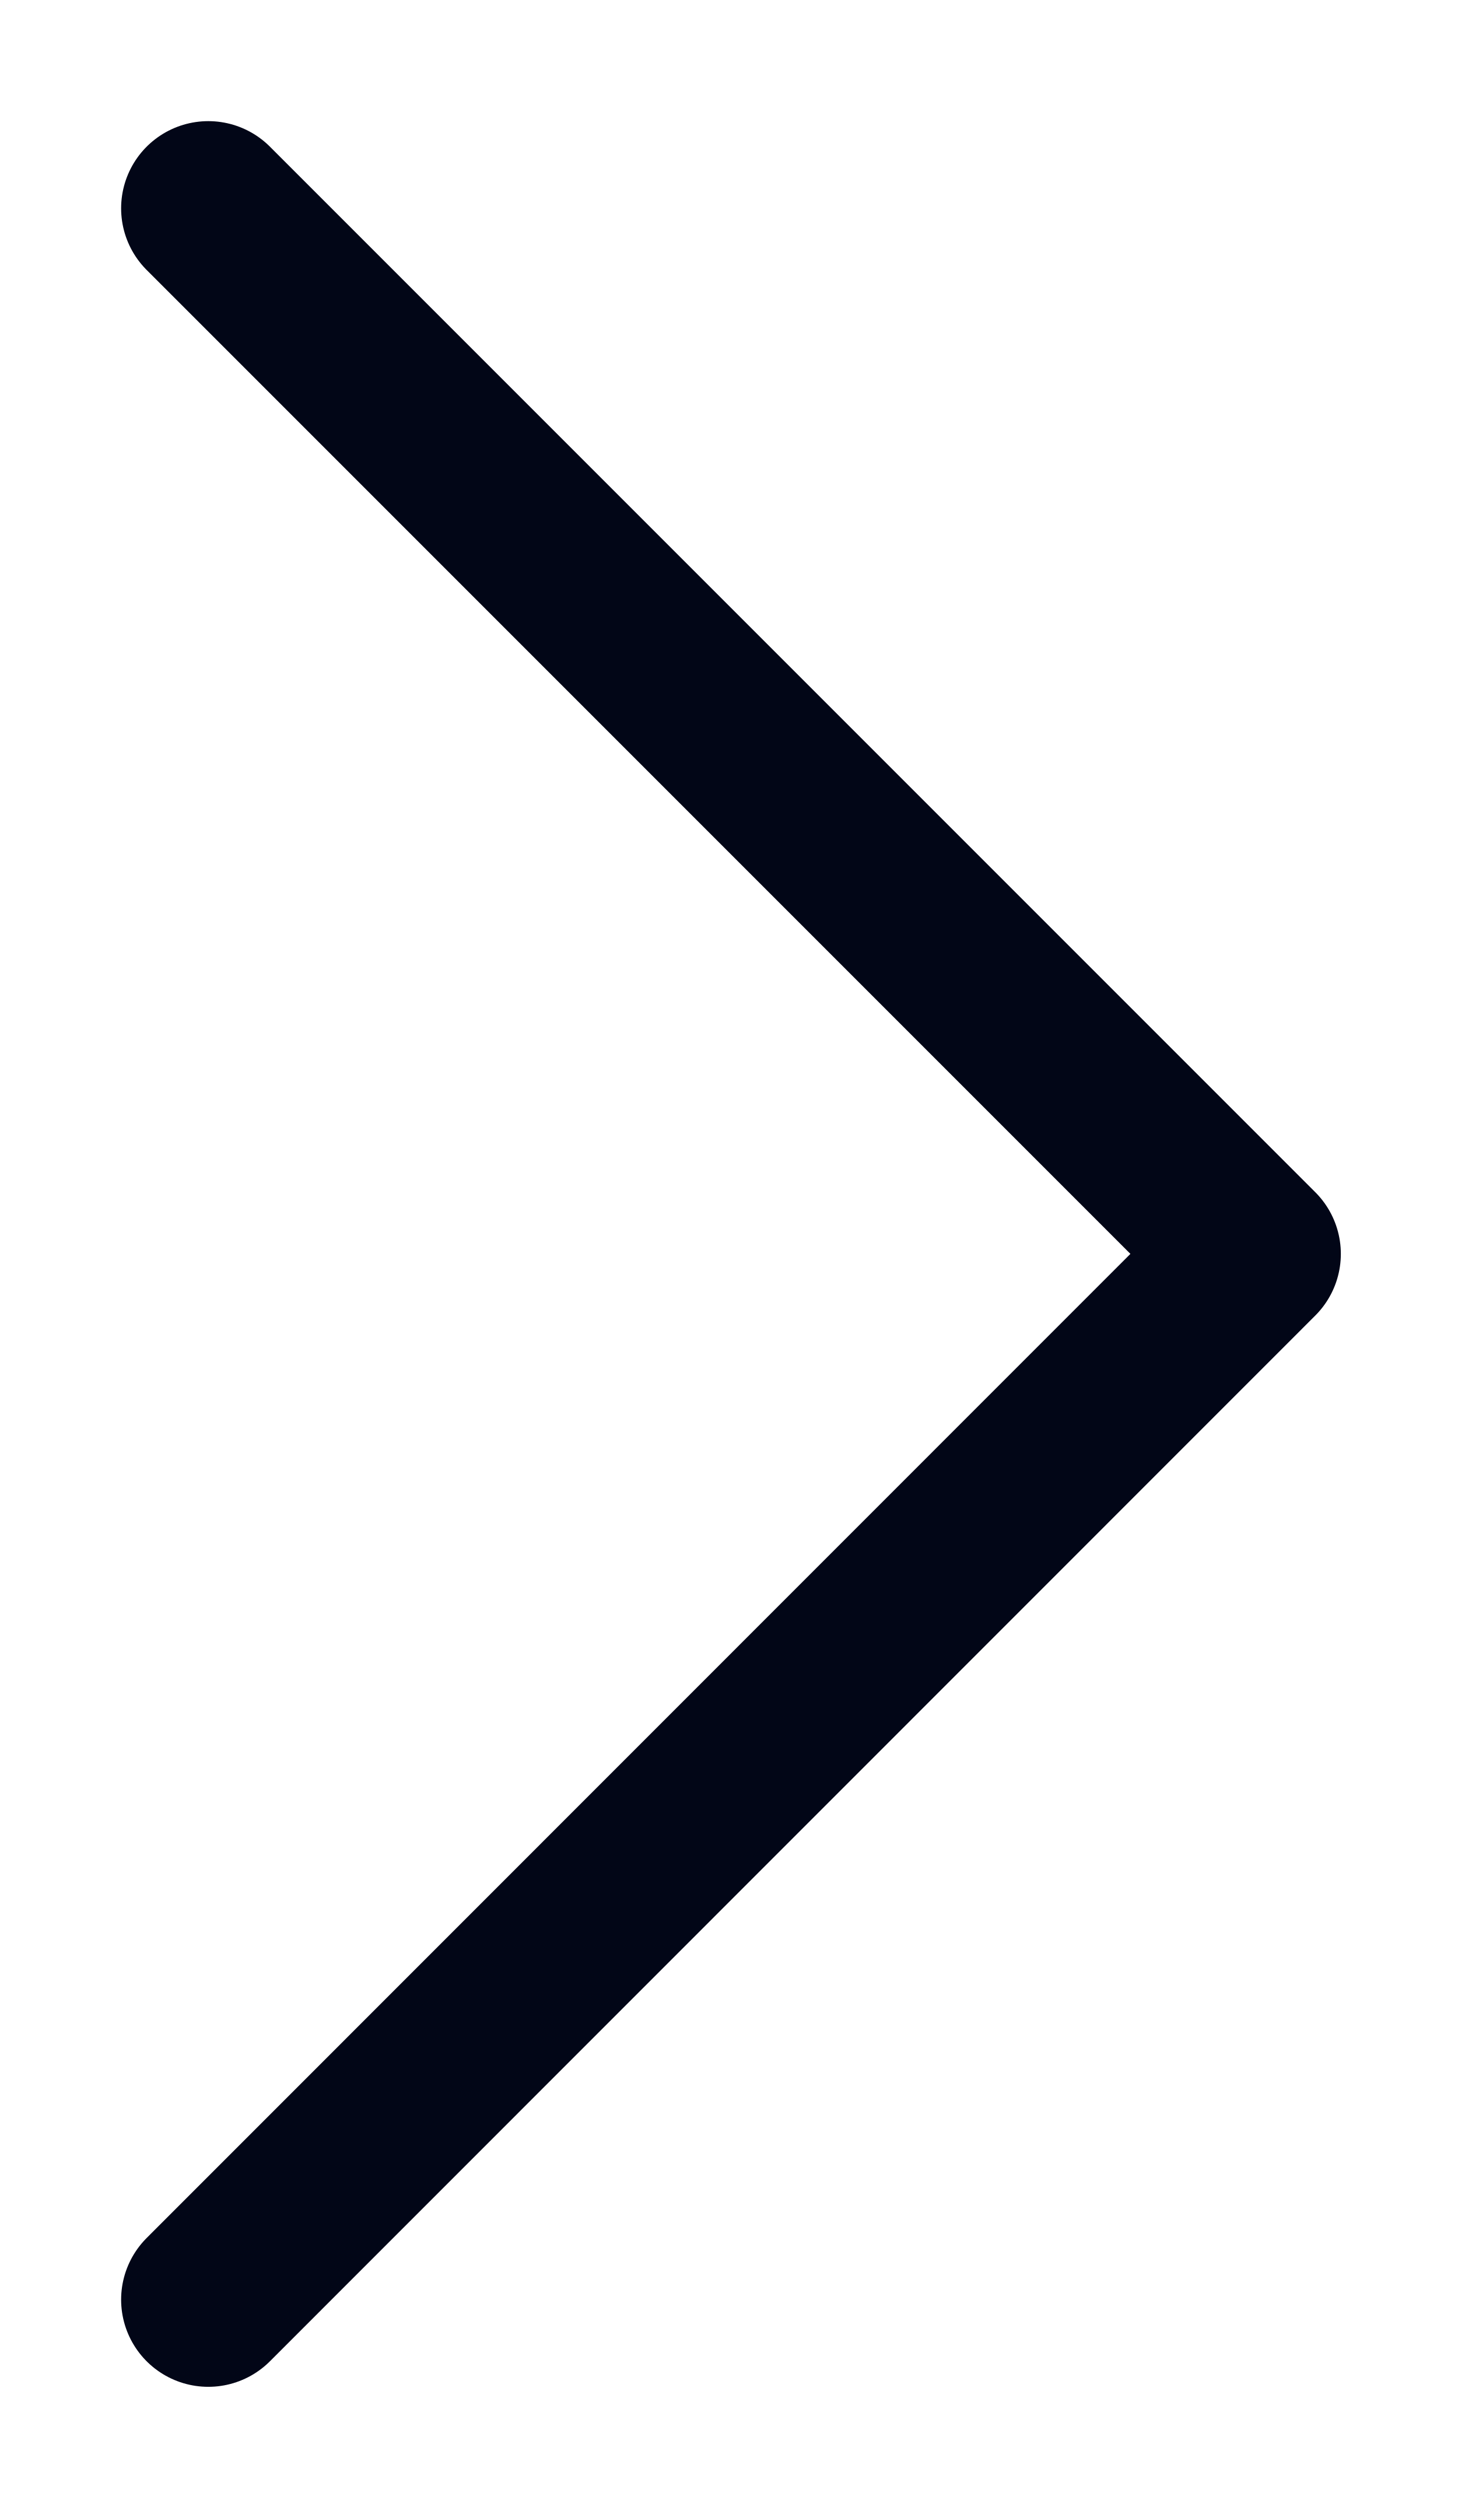
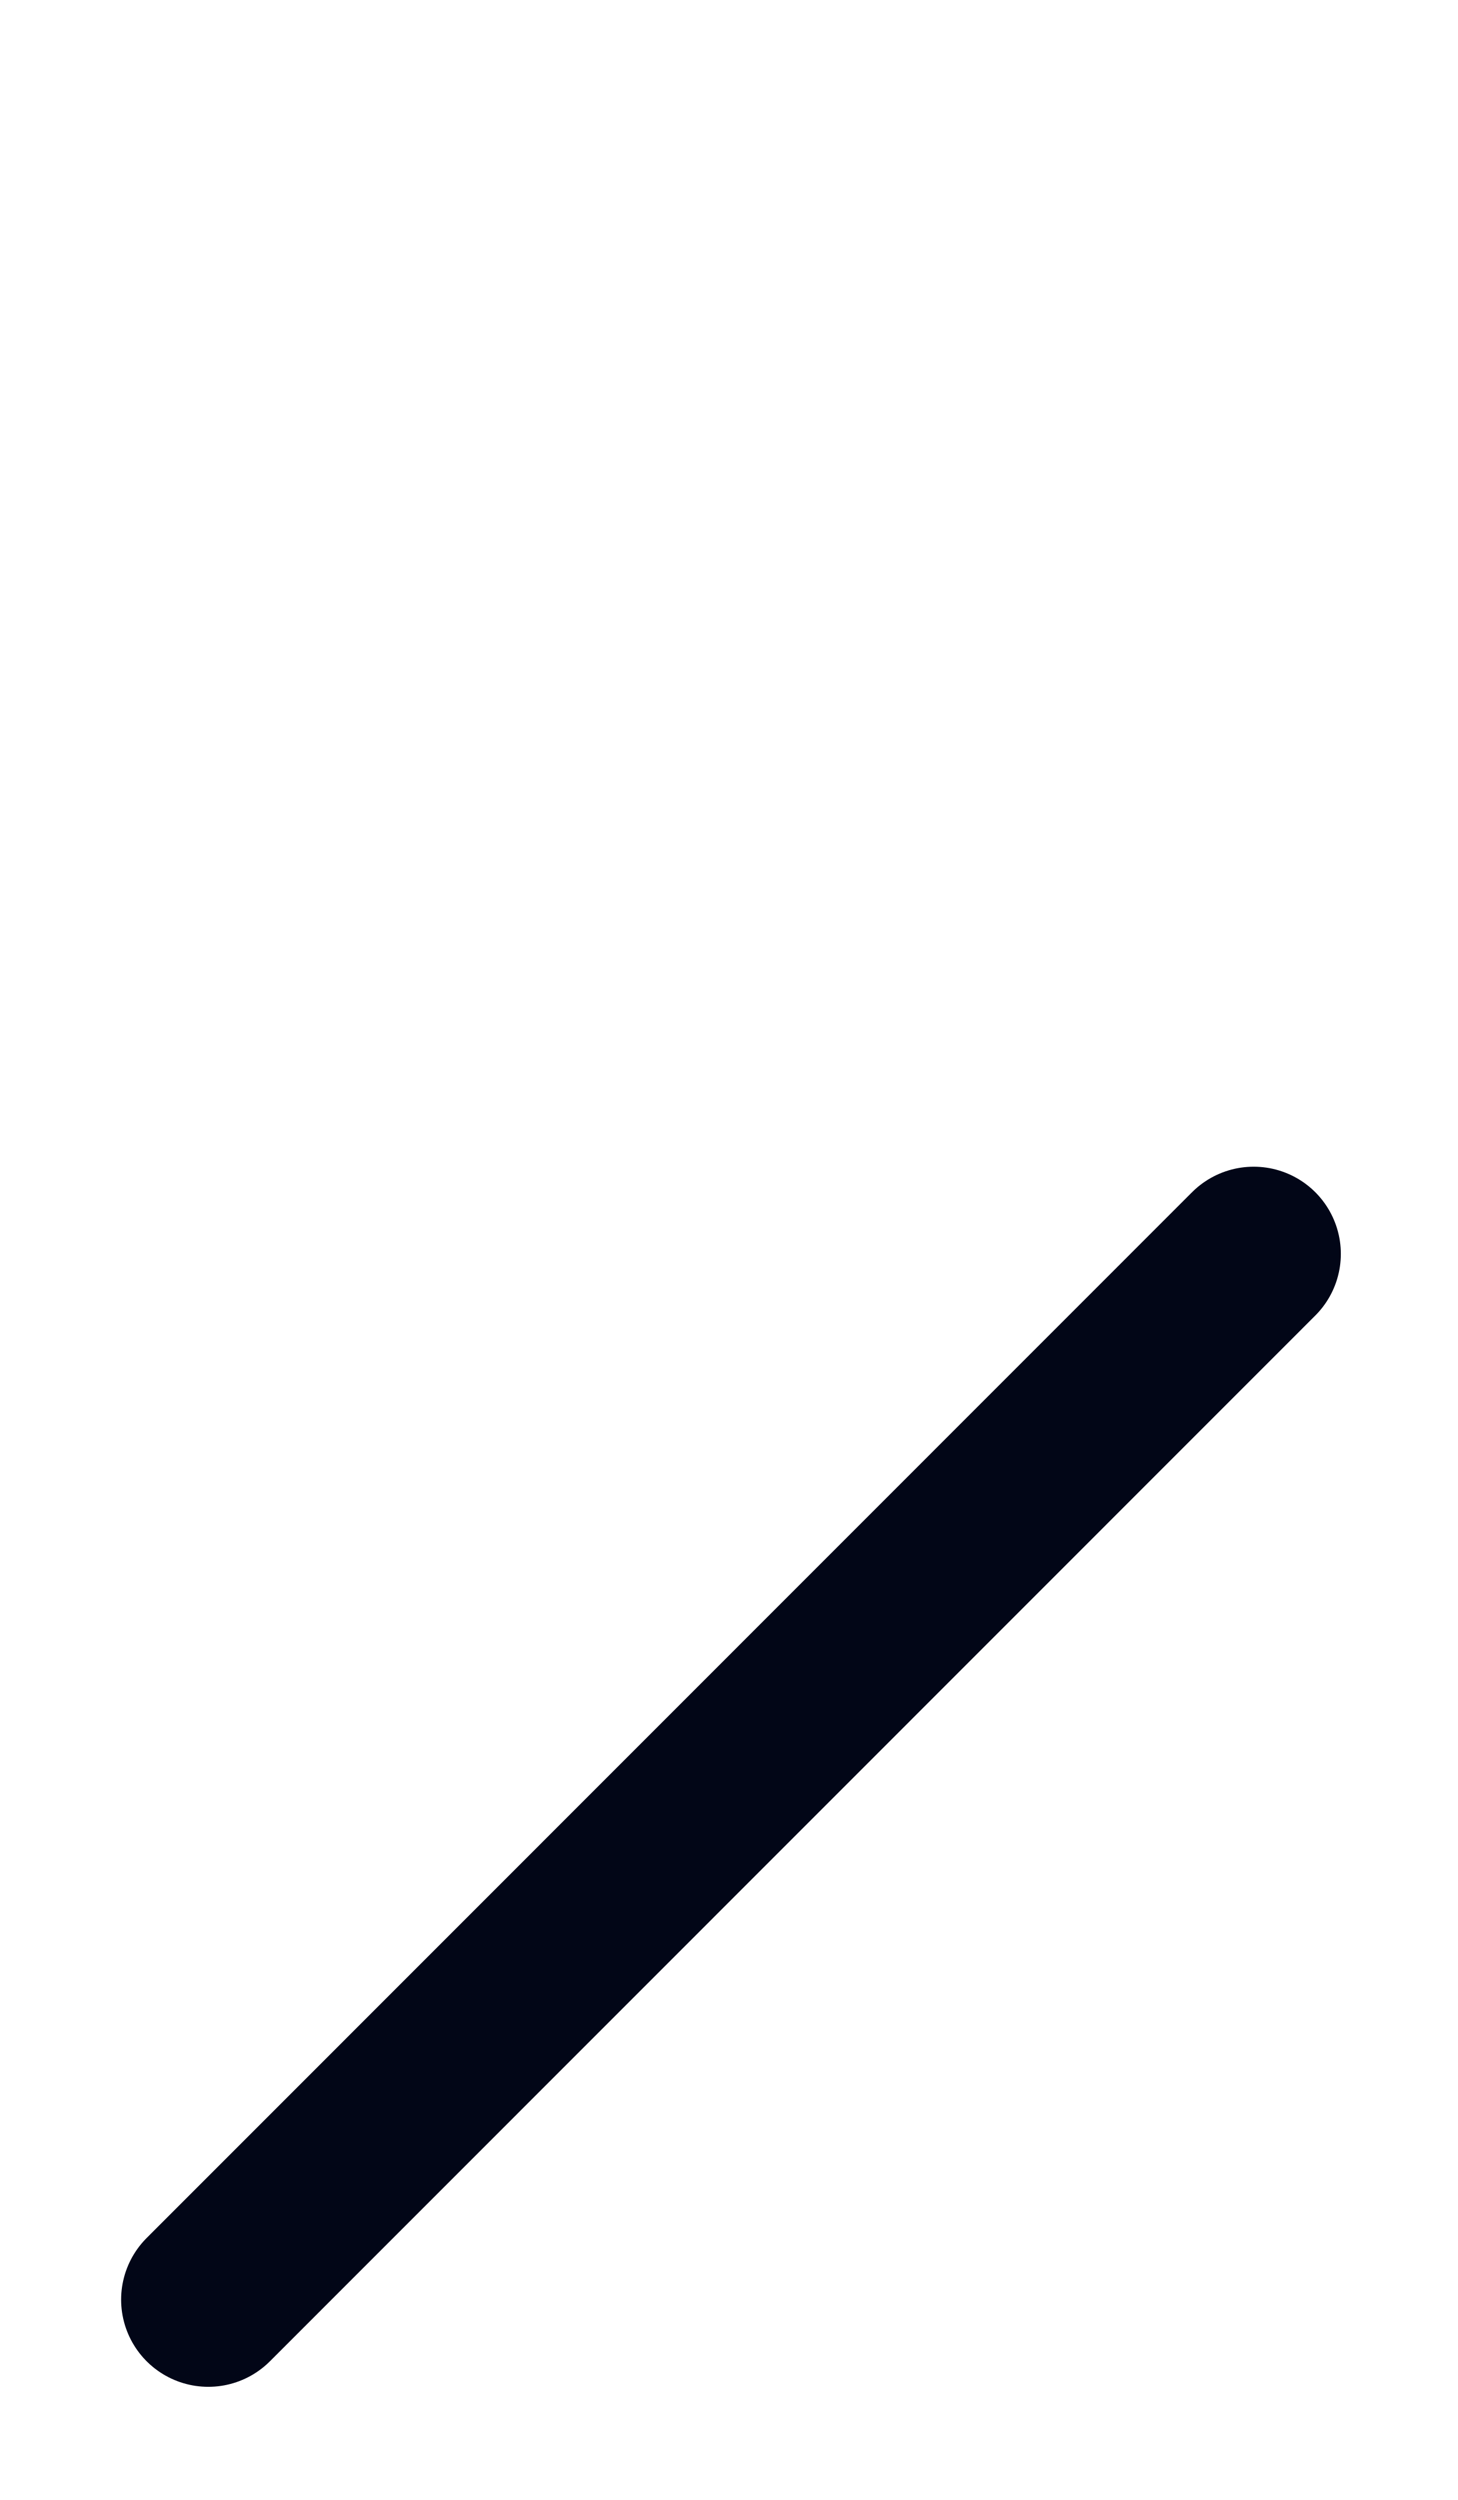
<svg xmlns="http://www.w3.org/2000/svg" fill="none" height="100%" overflow="visible" preserveAspectRatio="none" style="display: block;" viewBox="0 0 7 12" width="100%">
-   <path d="M1 11.039L6.019 6.019L1 1" id="Vector" stroke="#020617" stroke-linecap="round" stroke-linejoin="round" stroke-width="0.837" />
+   <path d="M1 11.039L6.019 6.019" id="Vector" stroke="#020617" stroke-linecap="round" stroke-linejoin="round" stroke-width="0.837" />
</svg>